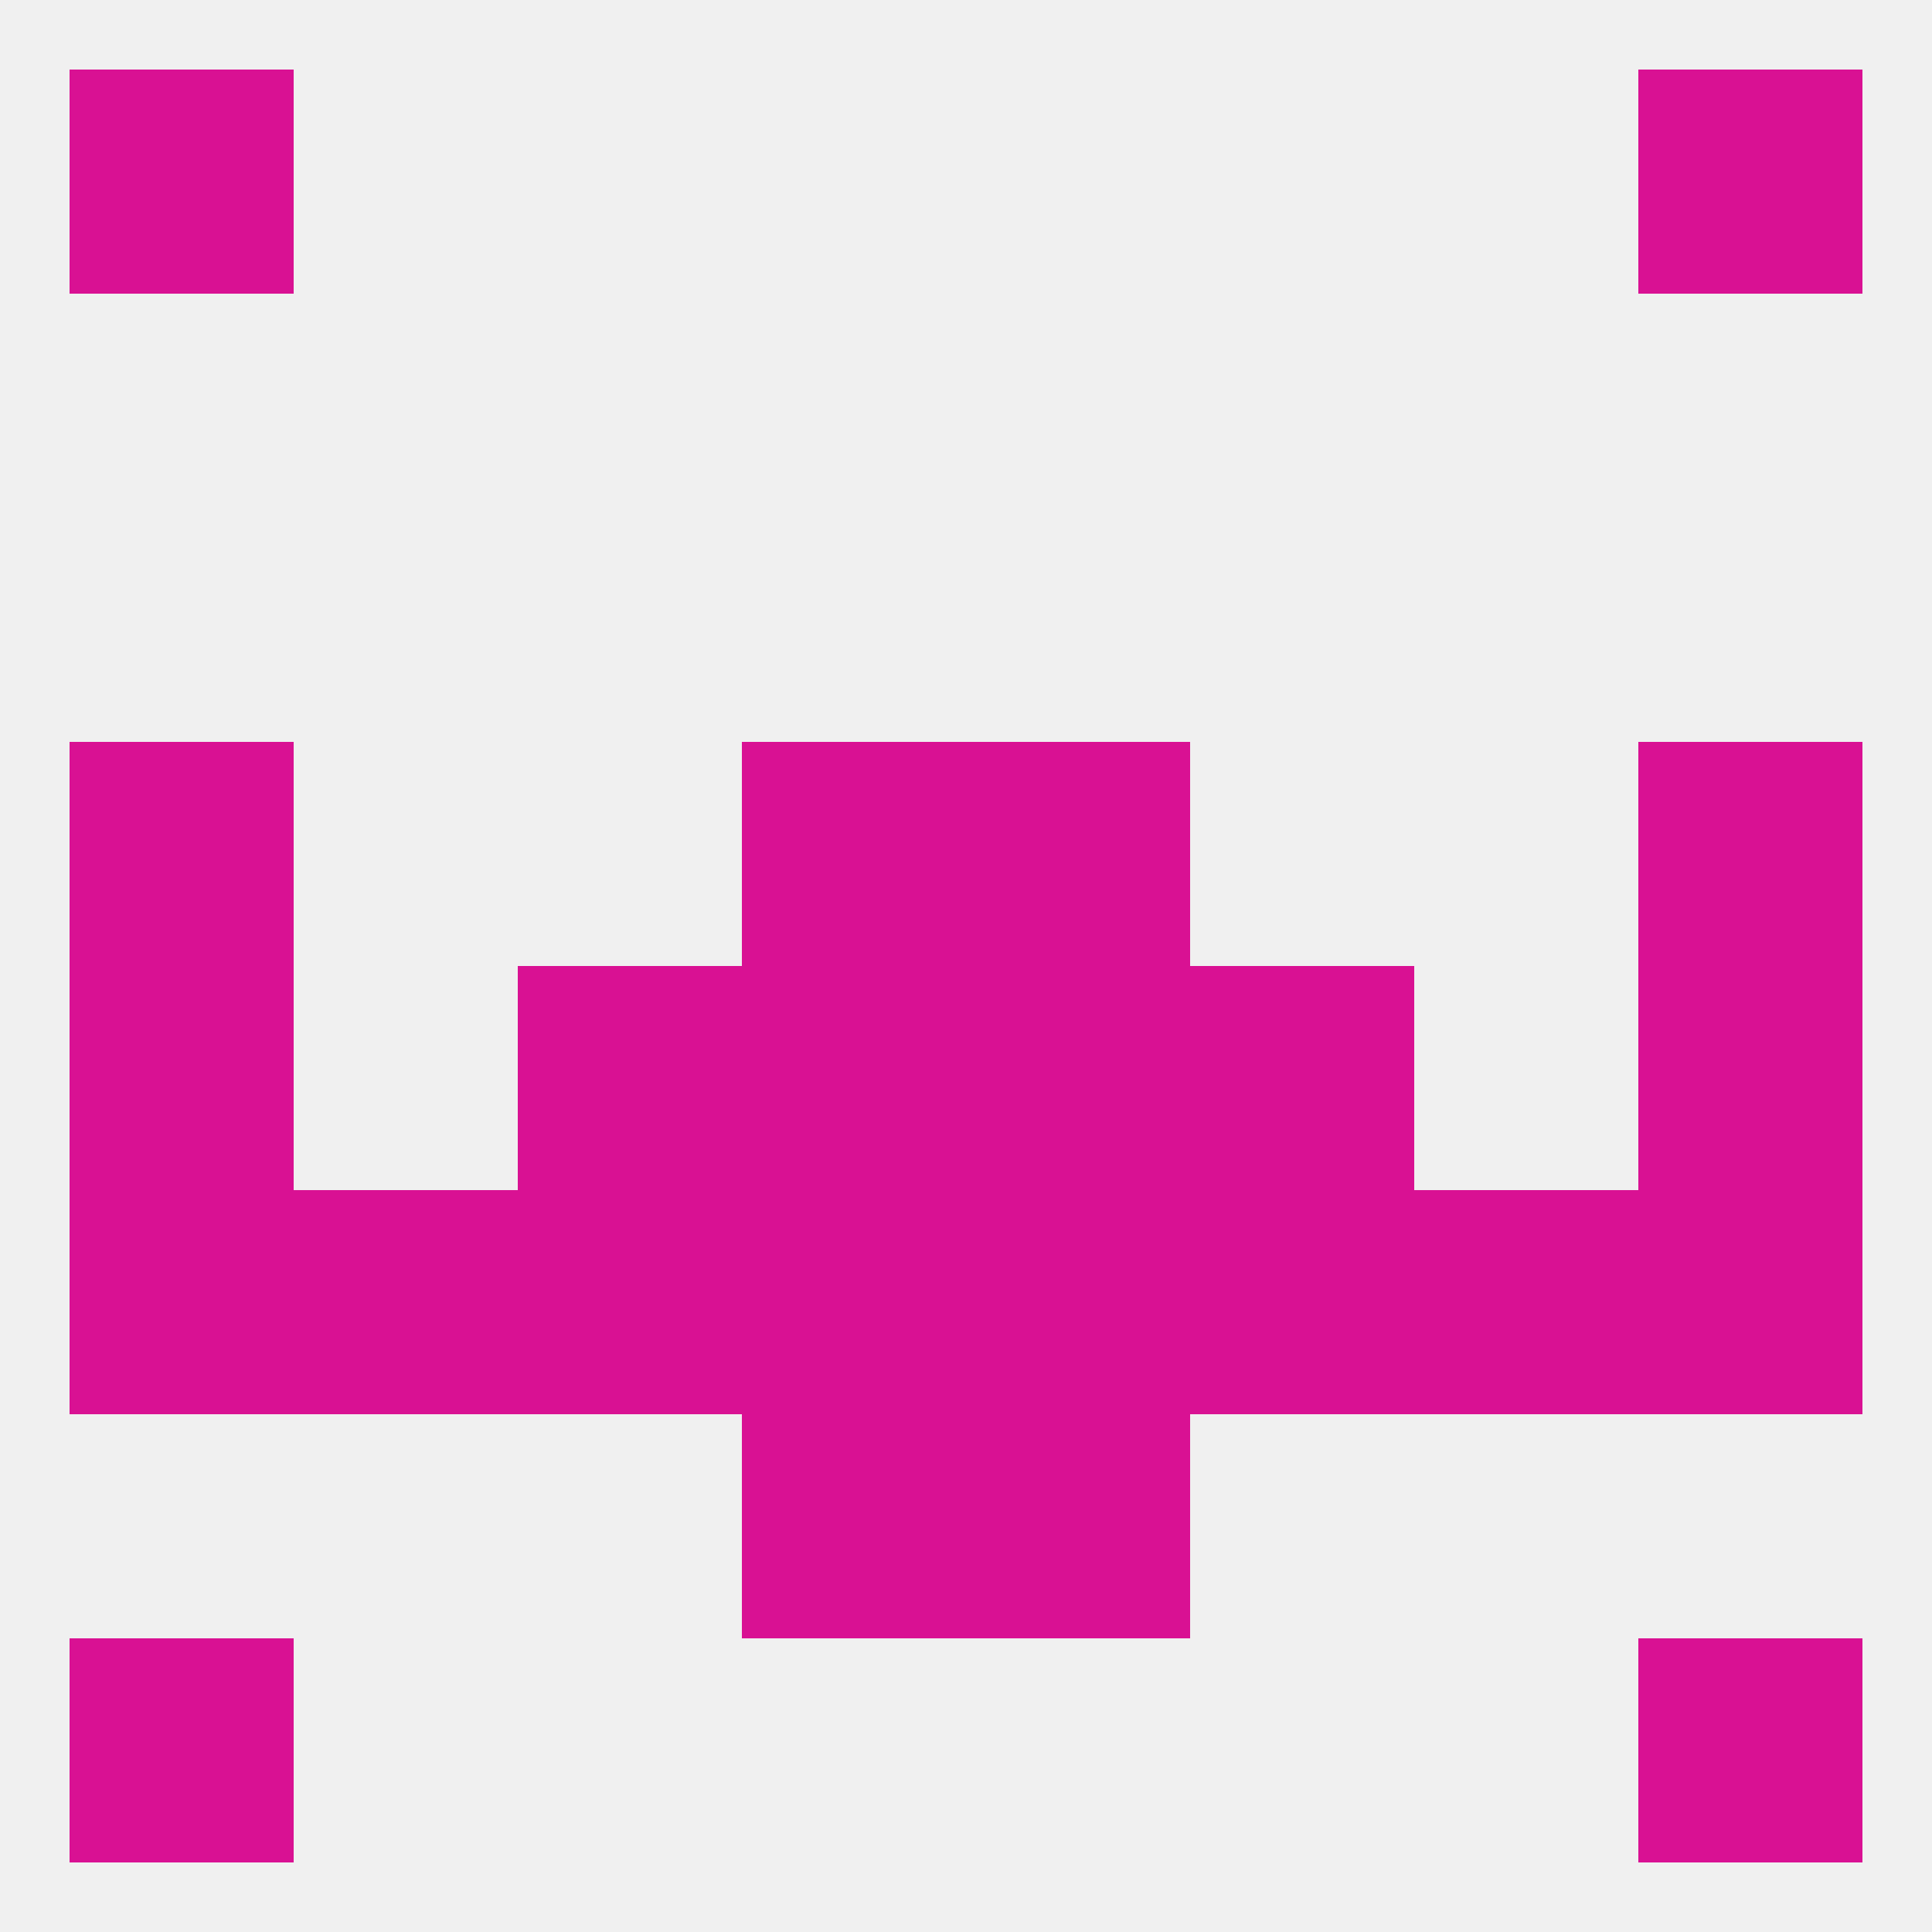
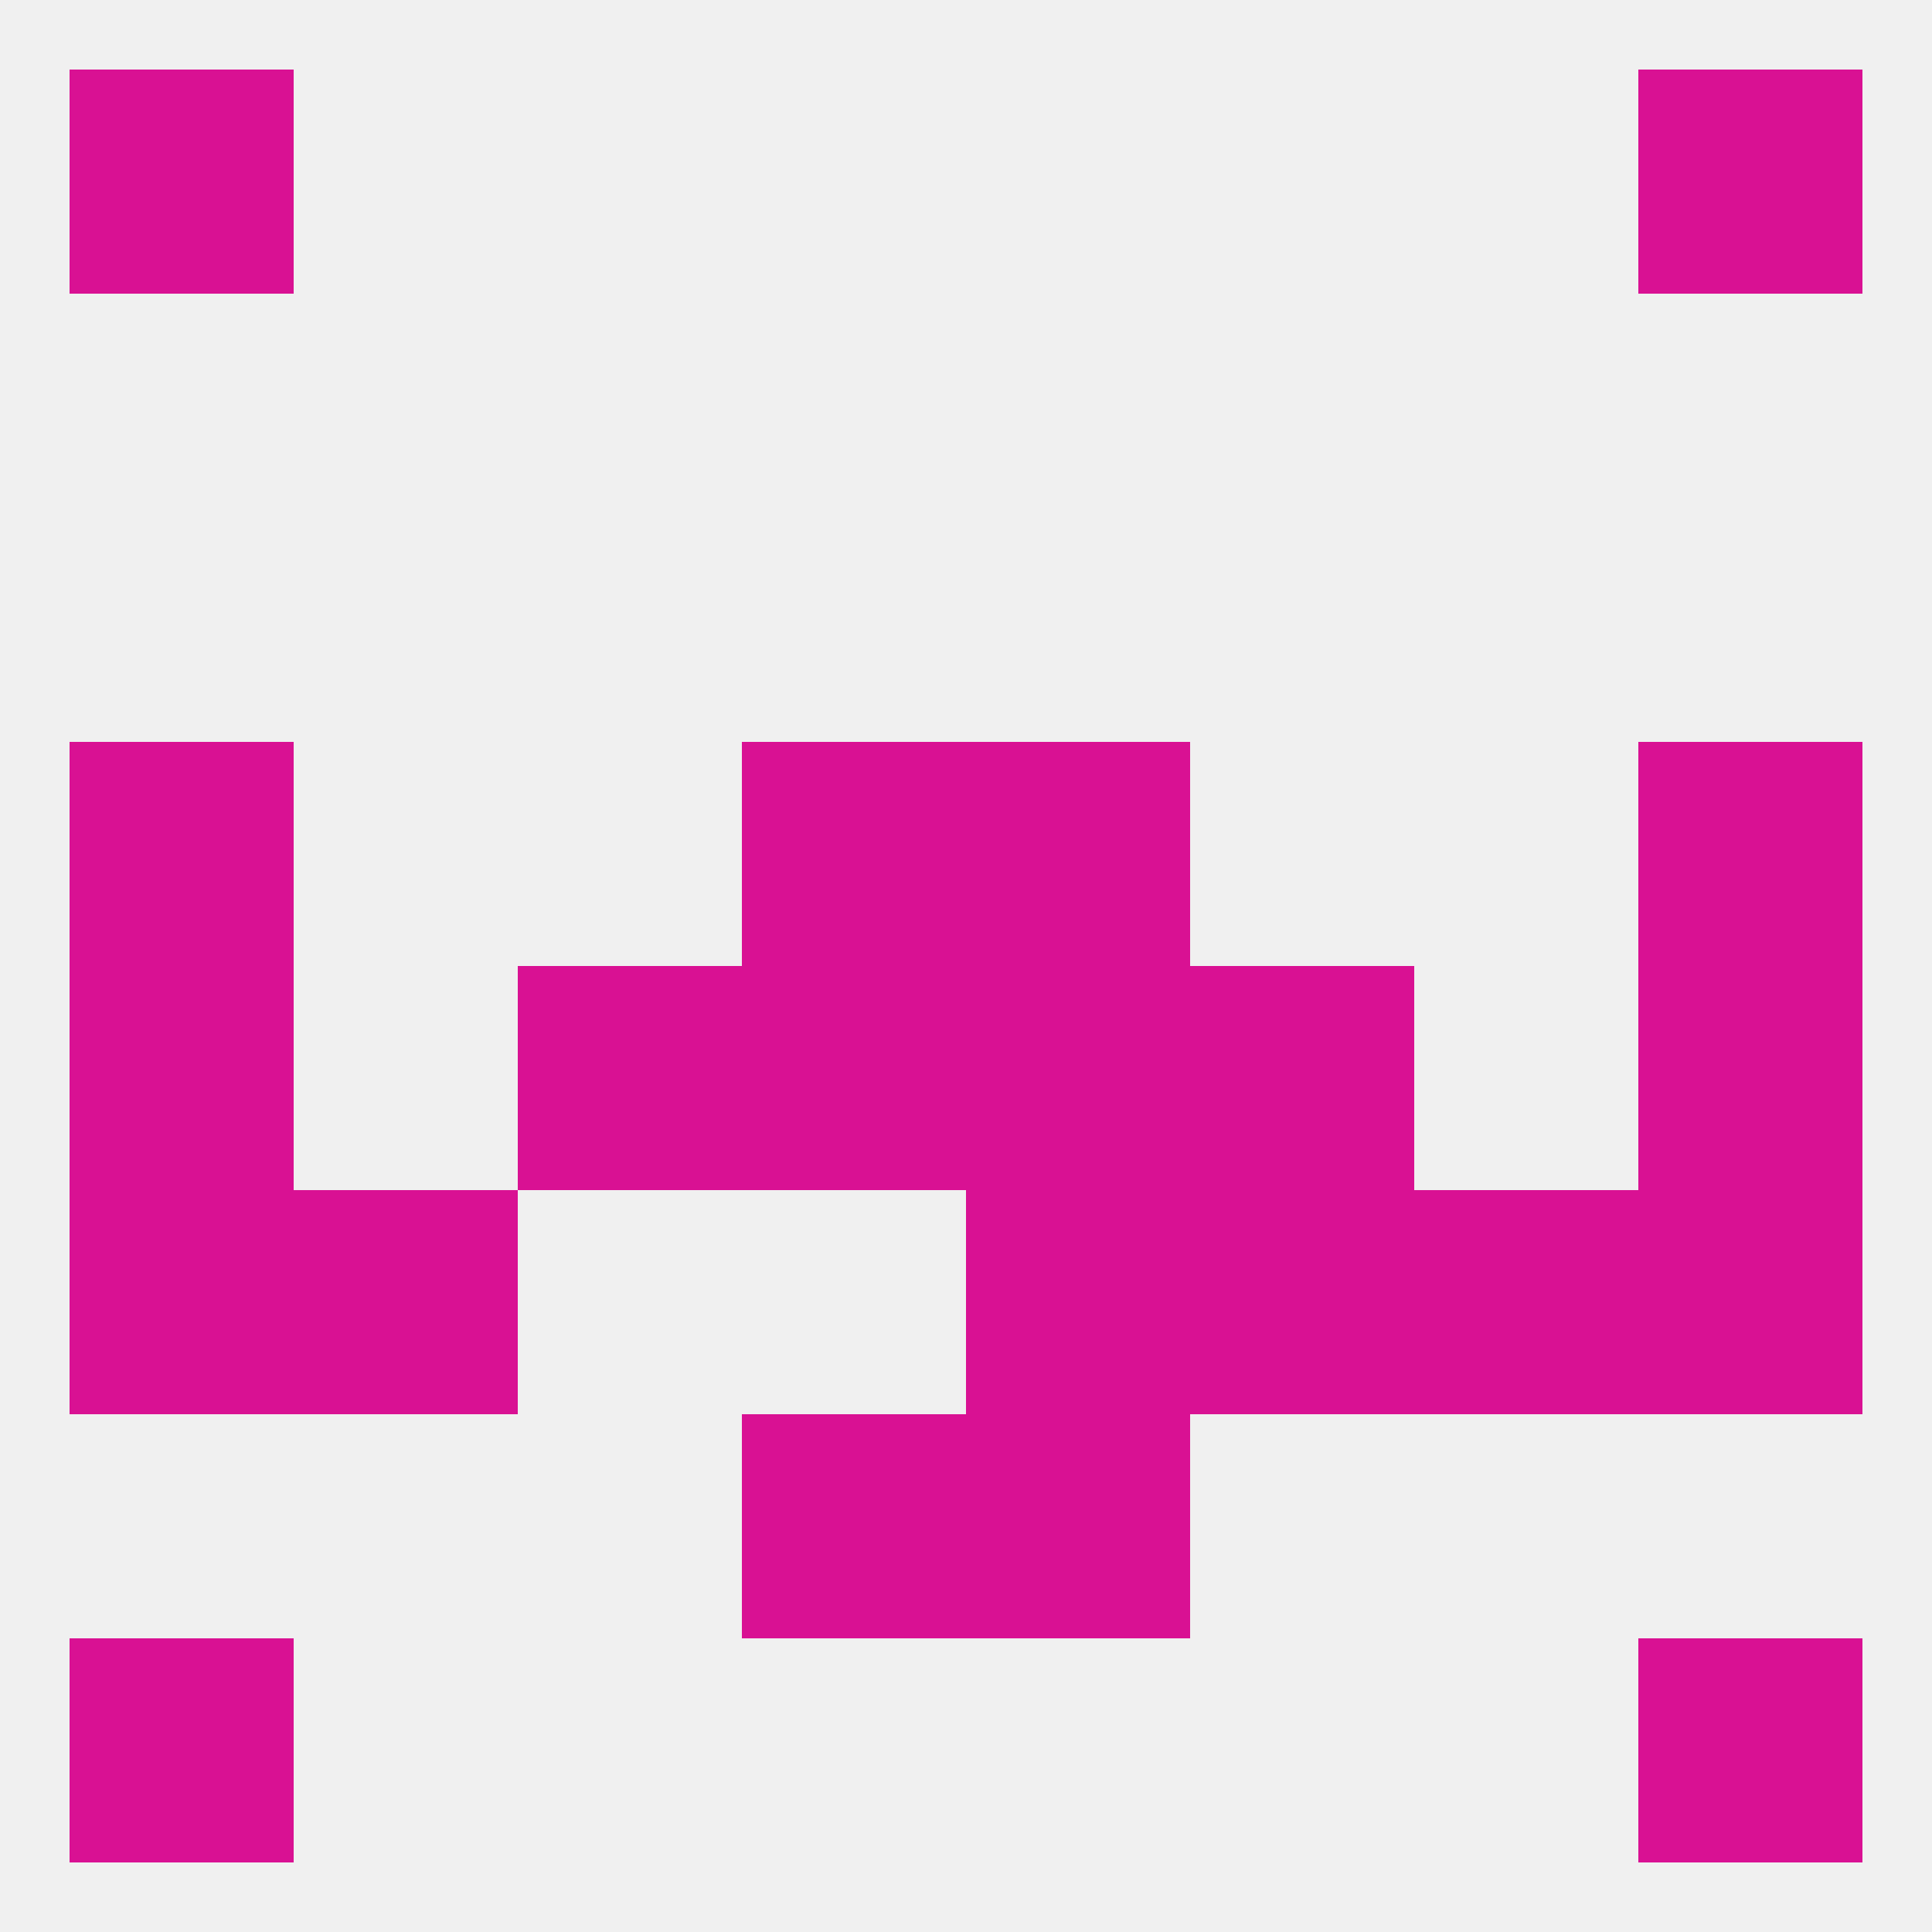
<svg xmlns="http://www.w3.org/2000/svg" version="1.1" baseprofile="full" width="250" height="250" viewBox="0 0 250 250">
  <rect width="100%" height="100%" fill="rgba(240,240,240,255)" />
  <rect x="9" y="212" width="29" height="29" fill="rgba(217,17,147,255)" />
  <rect x="212" y="212" width="29" height="29" fill="rgba(217,17,147,255)" />
  <rect x="96" y="96" width="29" height="29" fill="rgba(217,17,147,255)" />
  <rect x="125" y="96" width="29" height="29" fill="rgba(217,17,147,255)" />
  <rect x="9" y="96" width="29" height="29" fill="rgba(217,17,147,255)" />
  <rect x="212" y="96" width="29" height="29" fill="rgba(217,17,147,255)" />
  <rect x="96" y="125" width="29" height="29" fill="rgba(217,17,147,255)" />
  <rect x="125" y="125" width="29" height="29" fill="rgba(217,17,147,255)" />
  <rect x="67" y="125" width="29" height="29" fill="rgba(217,17,147,255)" />
  <rect x="154" y="125" width="29" height="29" fill="rgba(217,17,147,255)" />
  <rect x="9" y="125" width="29" height="29" fill="rgba(217,17,147,255)" />
  <rect x="212" y="125" width="29" height="29" fill="rgba(217,17,147,255)" />
-   <rect x="67" y="154" width="29" height="29" fill="rgba(217,17,147,255)" />
  <rect x="9" y="154" width="29" height="29" fill="rgba(217,17,147,255)" />
  <rect x="212" y="154" width="29" height="29" fill="rgba(217,17,147,255)" />
-   <rect x="96" y="154" width="29" height="29" fill="rgba(217,17,147,255)" />
  <rect x="154" y="154" width="29" height="29" fill="rgba(217,17,147,255)" />
  <rect x="38" y="154" width="29" height="29" fill="rgba(217,17,147,255)" />
  <rect x="183" y="154" width="29" height="29" fill="rgba(217,17,147,255)" />
  <rect x="125" y="154" width="29" height="29" fill="rgba(217,17,147,255)" />
  <rect x="96" y="183" width="29" height="29" fill="rgba(217,17,147,255)" />
  <rect x="125" y="183" width="29" height="29" fill="rgba(217,17,147,255)" />
  <rect x="9" y="9" width="29" height="29" fill="rgba(217,17,147,255)" />
  <rect x="212" y="9" width="29" height="29" fill="rgba(217,17,147,255)" />
</svg>